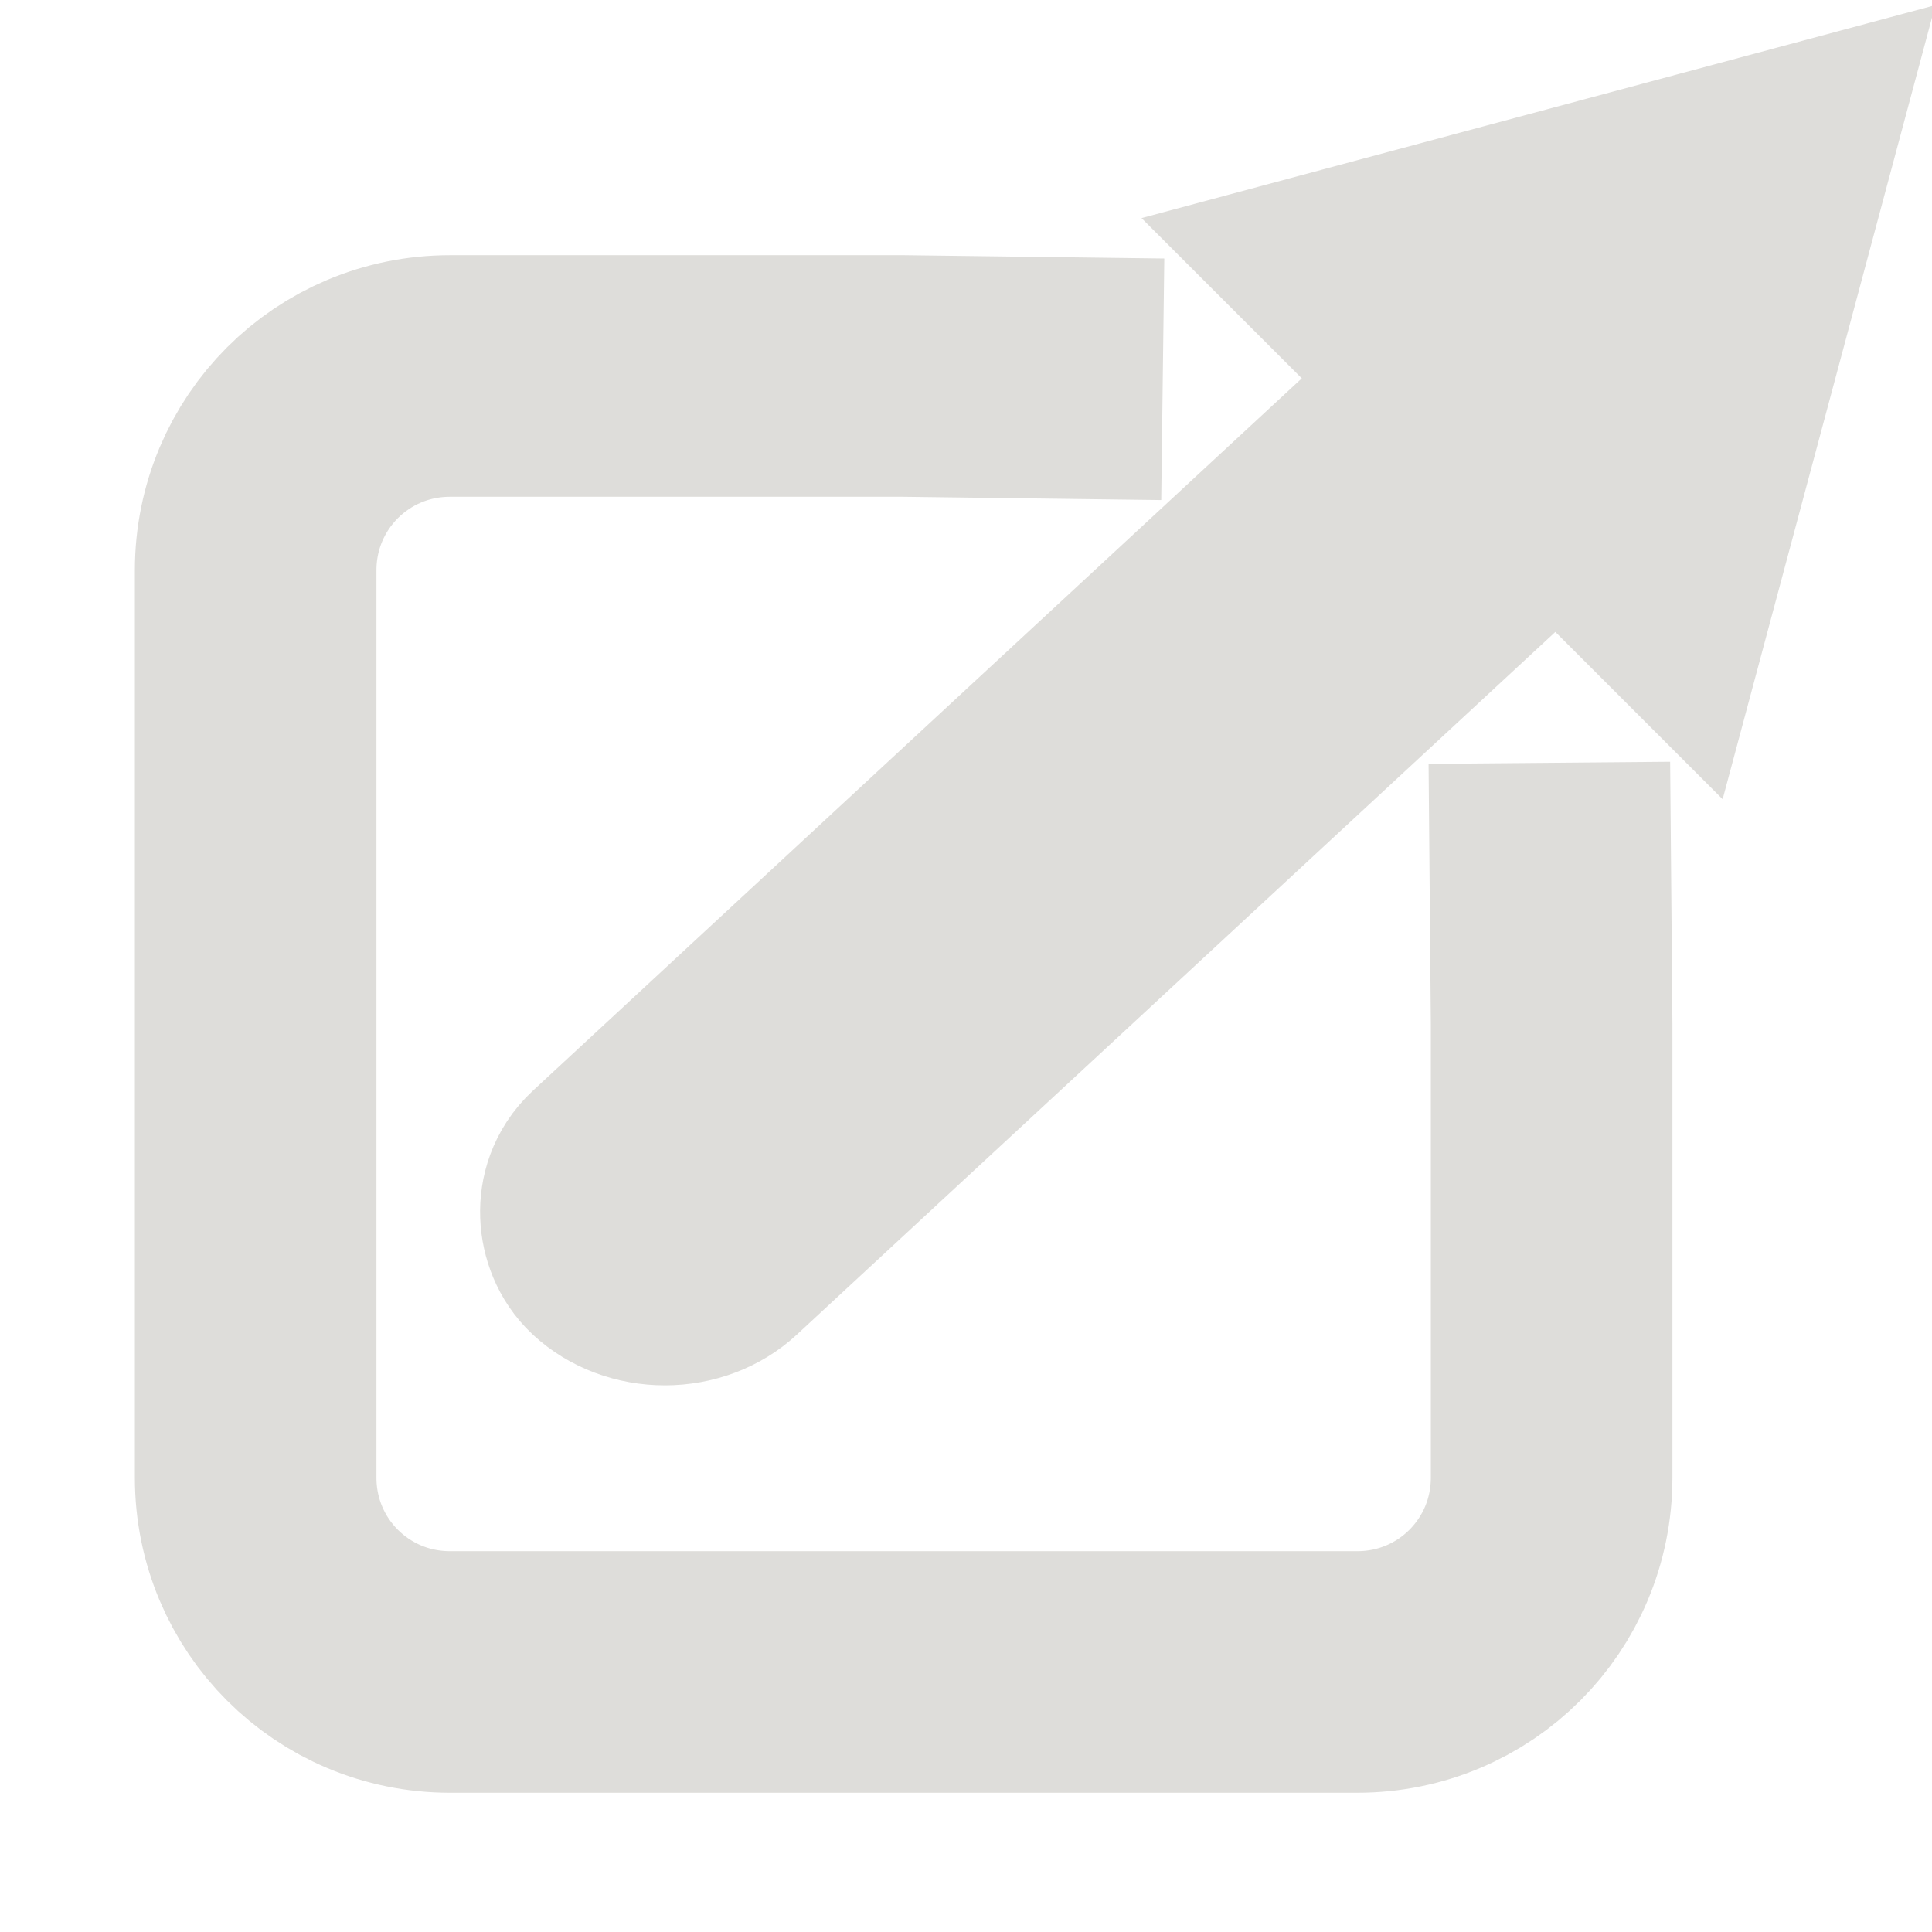
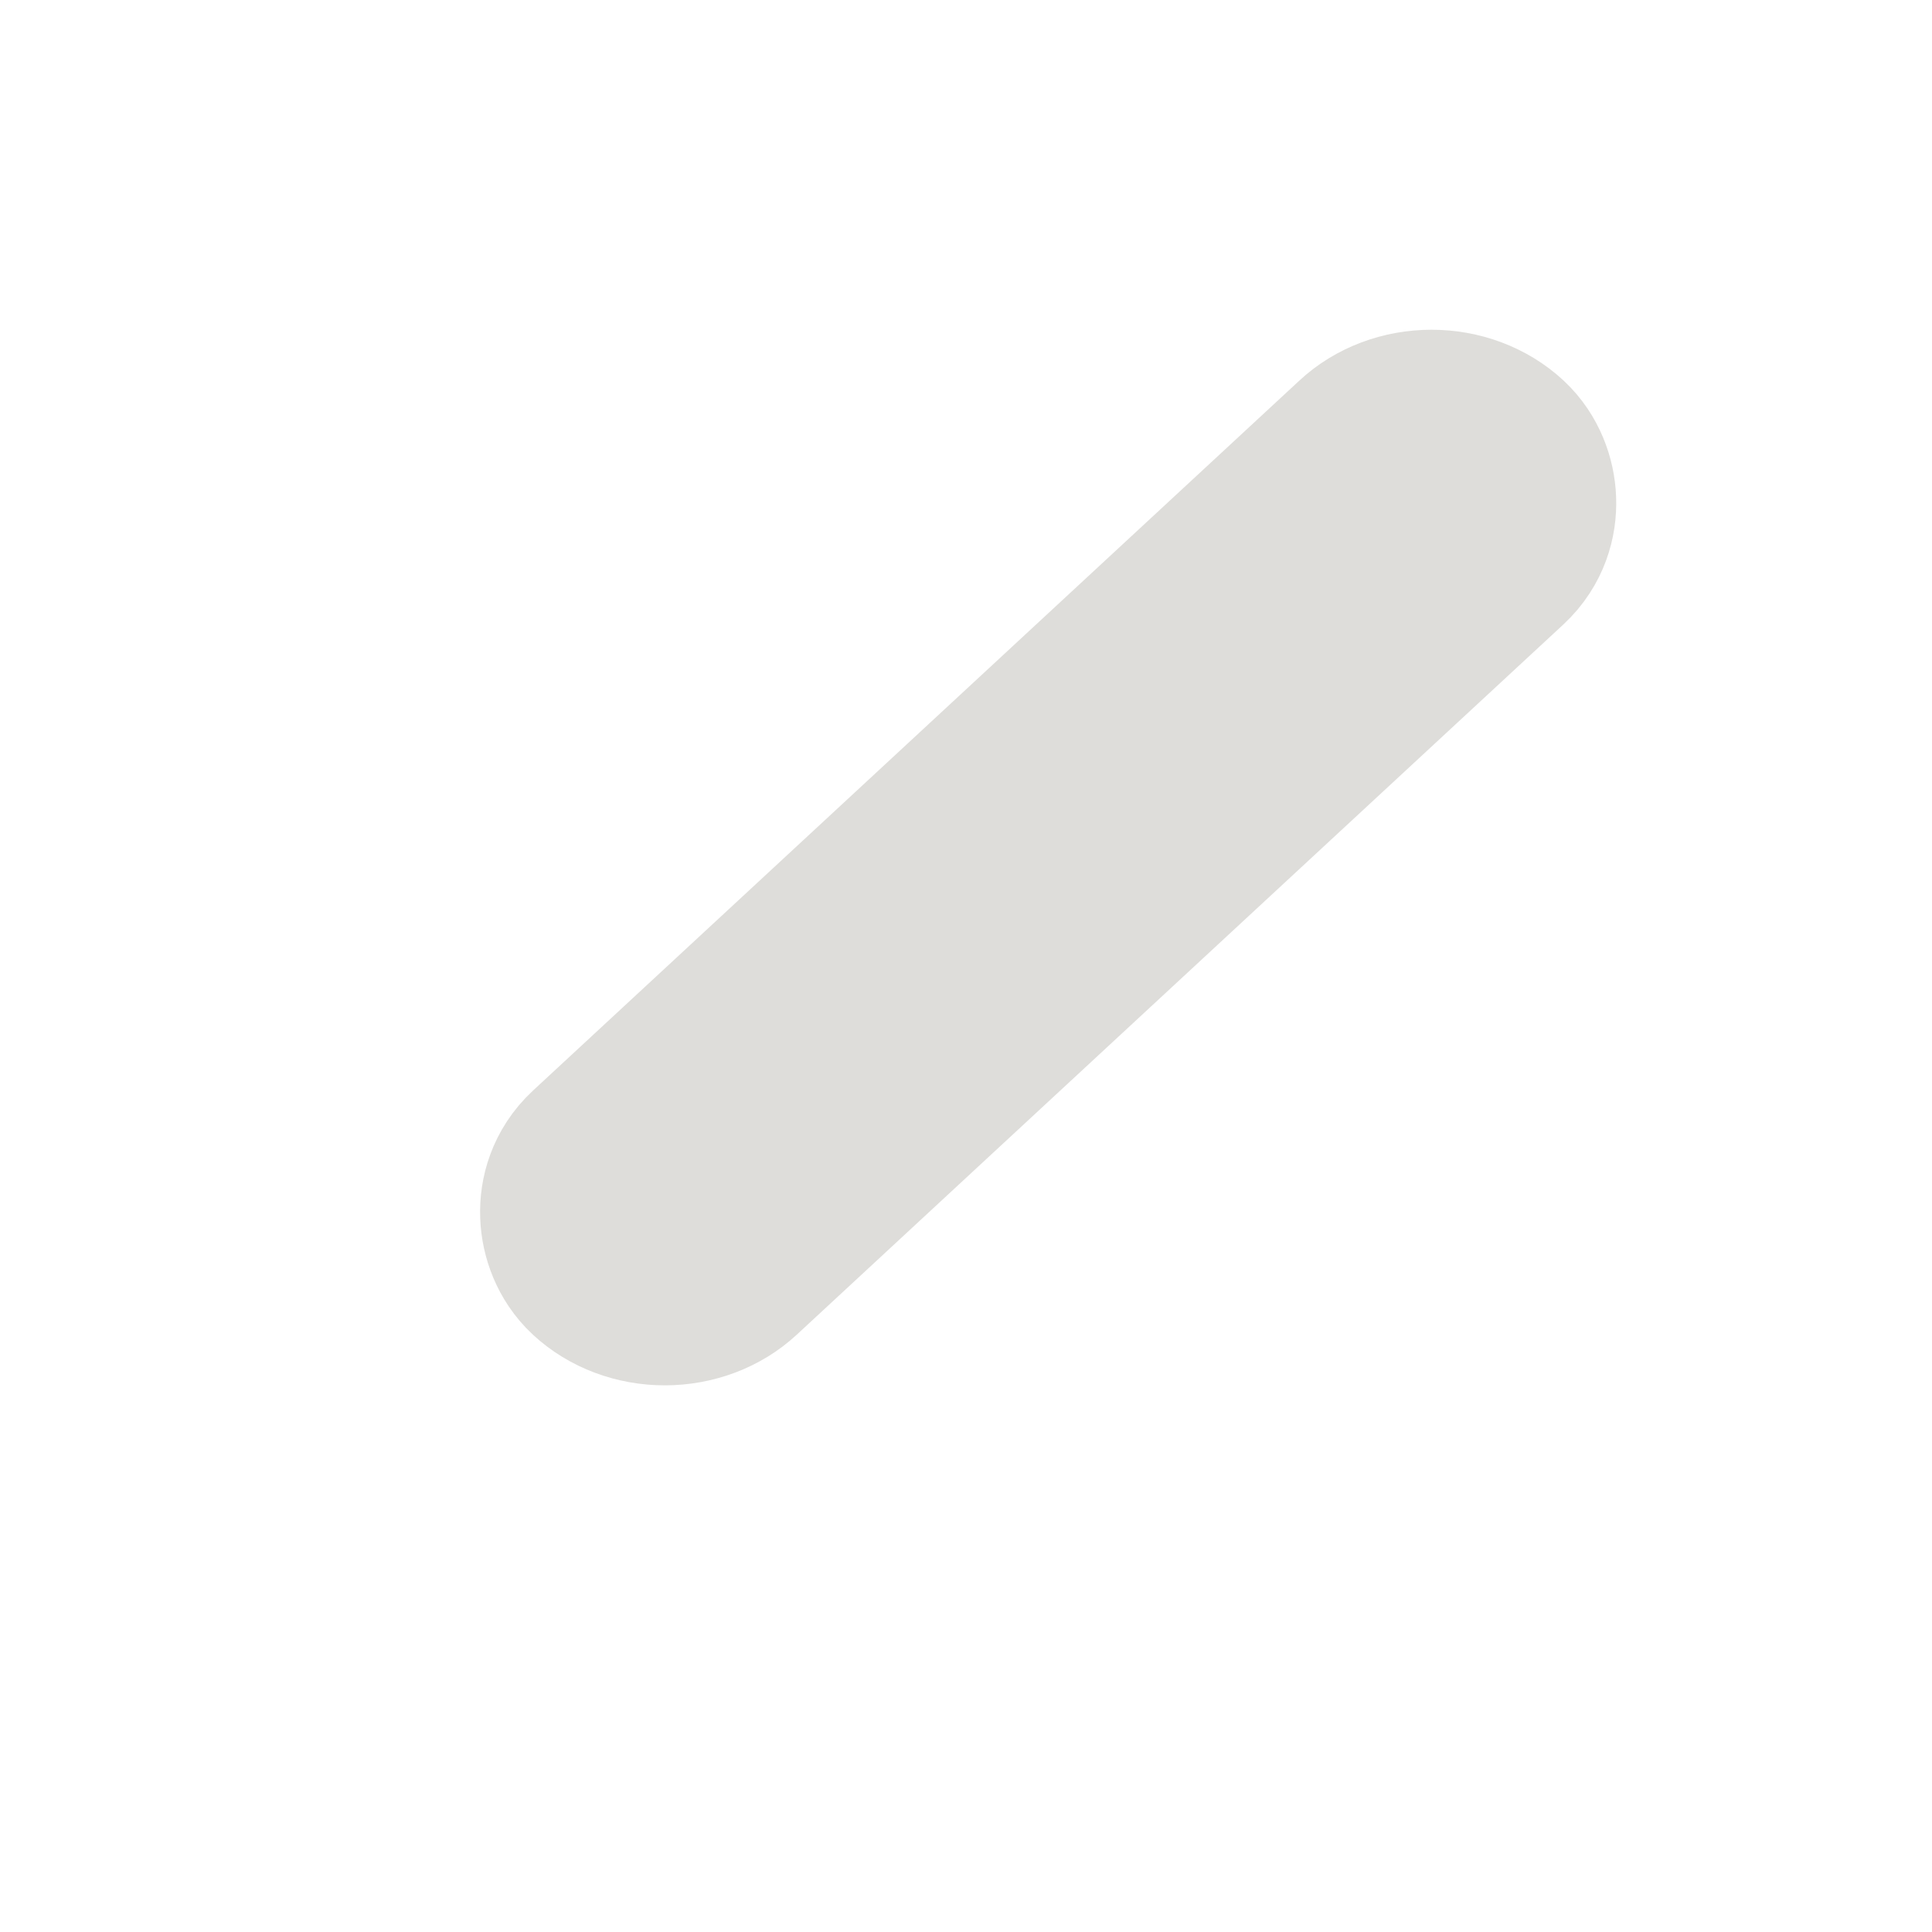
<svg xmlns="http://www.w3.org/2000/svg" xmlns:ns1="http://www.inkscape.org/namespaces/inkscape" xmlns:ns2="http://sodipodi.sourceforge.net/DTD/sodipodi-0.dtd" xmlns:ns3="http://www.openswatchbook.org/uri/2009/osb" width="16" height="16" viewBox="0 0 4.233 4.233" version="1.1" id="svg1428" ns1:version="1.0.2 (e86c870879, 2021-01-15)" ns2:docname="new-window.svg" ns1:export-xdpi="9.6000004" ns1:export-ydpi="9.6000004">
  <defs id="defs1422">
    <linearGradient id="linearGradient5158" ns3:paint="solid">
      <stop style="stop-color:#7d7d7d;stop-opacity:1;" offset="0" id="stop5156" />
    </linearGradient>
    <filter style="color-interpolation-filters:sRGB" ns1:label="Drop Shadow" id="filter1150">
      <feFlood flood-opacity="1" flood-color="rgb(0,0,0)" result="flood" id="feFlood1140" />
      <feComposite in="flood" in2="SourceGraphic" operator="in" result="composite1" id="feComposite1142" />
      <feGaussianBlur in="composite1" stdDeviation="0.2" result="blur" id="feGaussianBlur1144" />
      <feOffset dx="0" dy="0" result="offset" id="feOffset1146" />
      <feComposite in="SourceGraphic" in2="offset" operator="over" result="composite2" id="feComposite1148" />
    </filter>
    <filter style="color-interpolation-filters:sRGB" ns1:label="Drop Shadow" id="filter1174">
      <feFlood flood-opacity="1" flood-color="rgb(0,0,0)" result="flood" id="feFlood1164" />
      <feComposite in="flood" in2="SourceGraphic" operator="in" result="composite1" id="feComposite1166" />
      <feGaussianBlur in="composite1" stdDeviation="0.2" result="blur" id="feGaussianBlur1168" />
      <feOffset dx="0" dy="0" result="offset" id="feOffset1170" />
      <feComposite in="SourceGraphic" in2="offset" operator="over" result="composite2" id="feComposite1172" />
    </filter>
  </defs>
  <ns2:namedview id="base" pagecolor="#ffffff" bordercolor="#666666" borderopacity="1.0" ns1:pageopacity="0.0" ns1:pageshadow="2" ns1:zoom="32" ns1:cx="5.5281472" ns1:cy="9.1445425" ns1:document-units="px" ns1:current-layer="g1910" ns1:document-rotation="0" showgrid="false" ns1:window-width="1851" ns1:window-height="1016" ns1:window-x="1680" ns1:window-y="27" ns1:window-maximized="1" units="px" showguides="true" />
  <g ns1:label="Calque 1" ns1:groupmode="layer" id="layer1">
    <g id="g1910" transform="matrix(0.452,0,0,0.452,-0.526,1.335)" style="stroke-width:1;stroke-miterlimit:4;stroke-dasharray:none">
-       <path id="rect1876-6" style="opacity:0.998;fill:none;fill-opacity:1;stroke:#deddda;stroke-width:1.171;stroke-miterlimit:4;stroke-dasharray:none;stroke-opacity:1" d="m 8.674,0.744 0.011,1.266 v 2.199 c 0,0.522 -0.42,0.942 -0.942,0.942 h -4.398 c -0.522,0 -0.942,-0.42 -0.942,-0.942 v -4.398 c 0,-0.522 0.42,-0.942 0.942,-0.942 h 2.199 l 1.256,0.016" ns2:nodetypes="ccsssssscc" />
      <rect style="opacity:0.998;fill:#deddda;fill-opacity:1;stroke:#deddda;stroke-width:1.172;stroke-miterlimit:4;stroke-dasharray:none;stroke-opacity:1" id="rect1026-3" width="5.632" height="0.569" x="-6.185" y="4.854" transform="matrix(-0.734,0.68,0.734,0.68,0,0)" ry="0.285" />
-       <path ns2:type="star" style="opacity:0.998;fill:#deddda;fill-opacity:1;stroke:#deddda;stroke-width:1.305;stroke-miterlimit:4;stroke-dasharray:none;stroke-opacity:1" id="path900" ns2:sides="3" ns2:cx="6.2412953" ns2:cy="-0.25623792" ns2:r1="1.2604131" ns2:r2="0.63020653" ns2:arg1="2.6179939" ns2:arg2="3.6651914" ns1:flatsided="true" ns1:rounded="0" ns1:randomized="0" d="M 5.15,0.374 6.241,-1.517 7.333,0.374 Z" ns1:transform-center-y="0.14627048" transform="matrix(0.634,0.634,-0.634,0.634,4.799,-5.096)" ns1:transform-center-x="0.14627047" />
    </g>
  </g>
</svg>